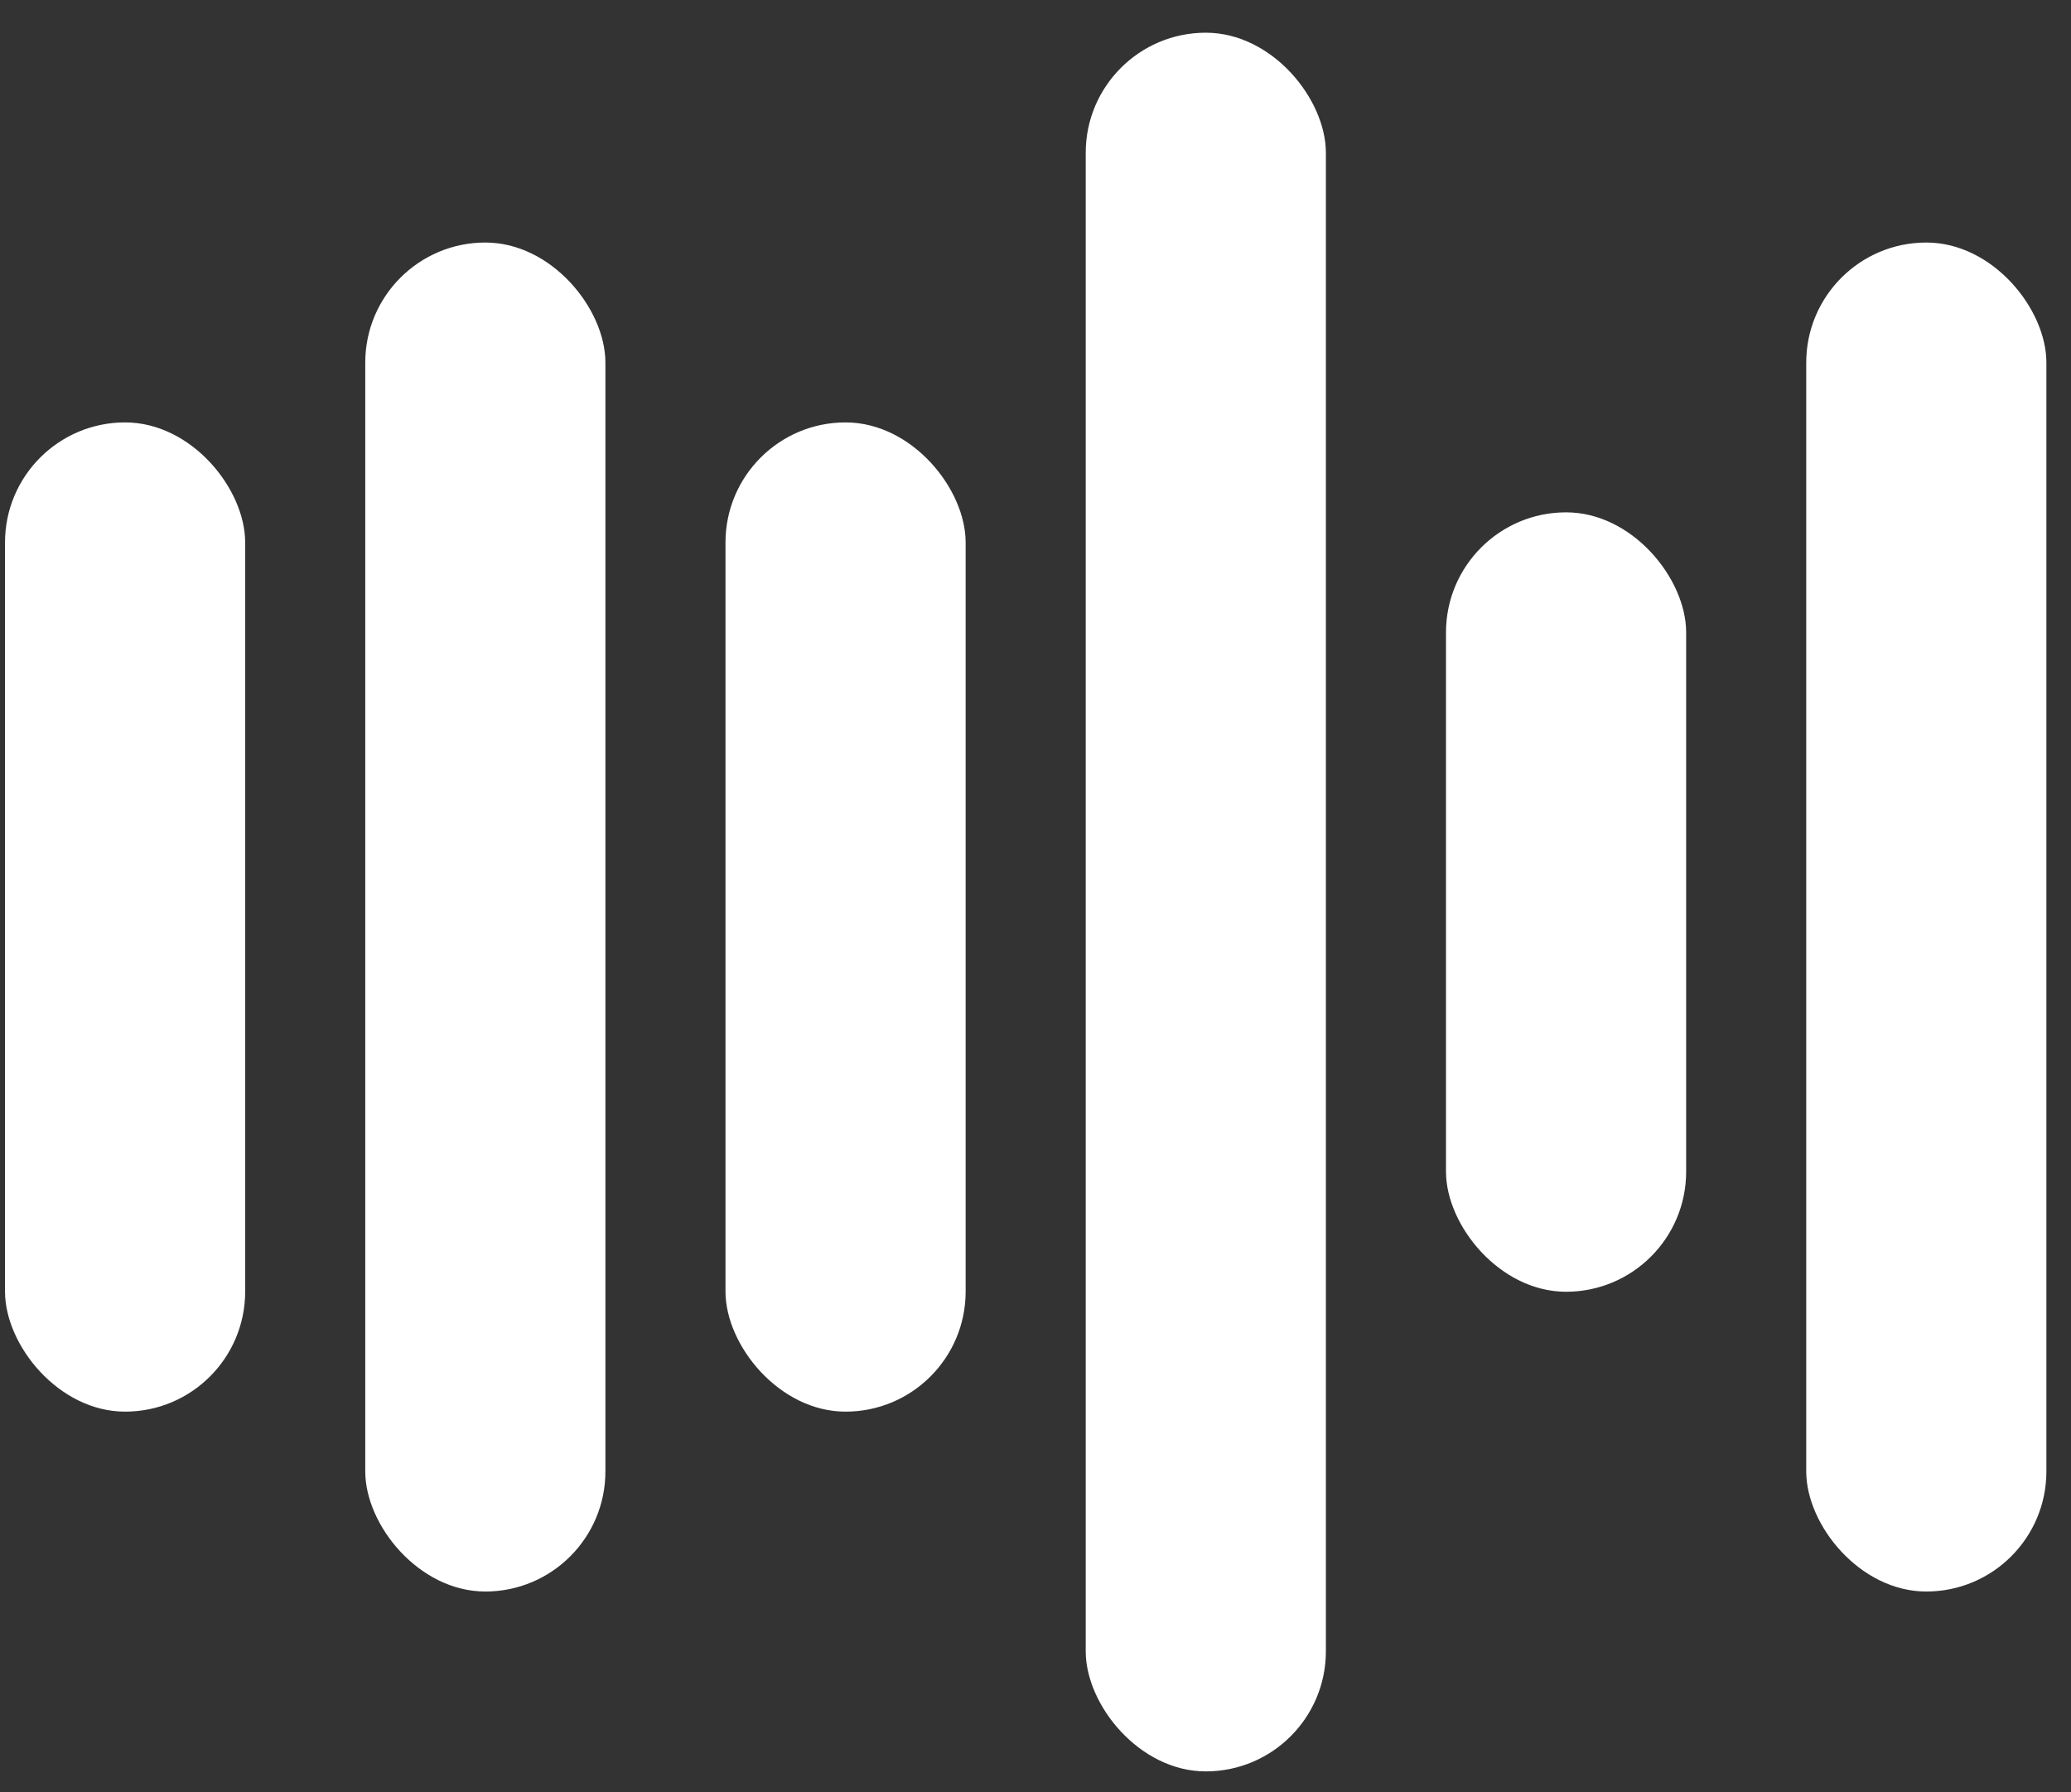
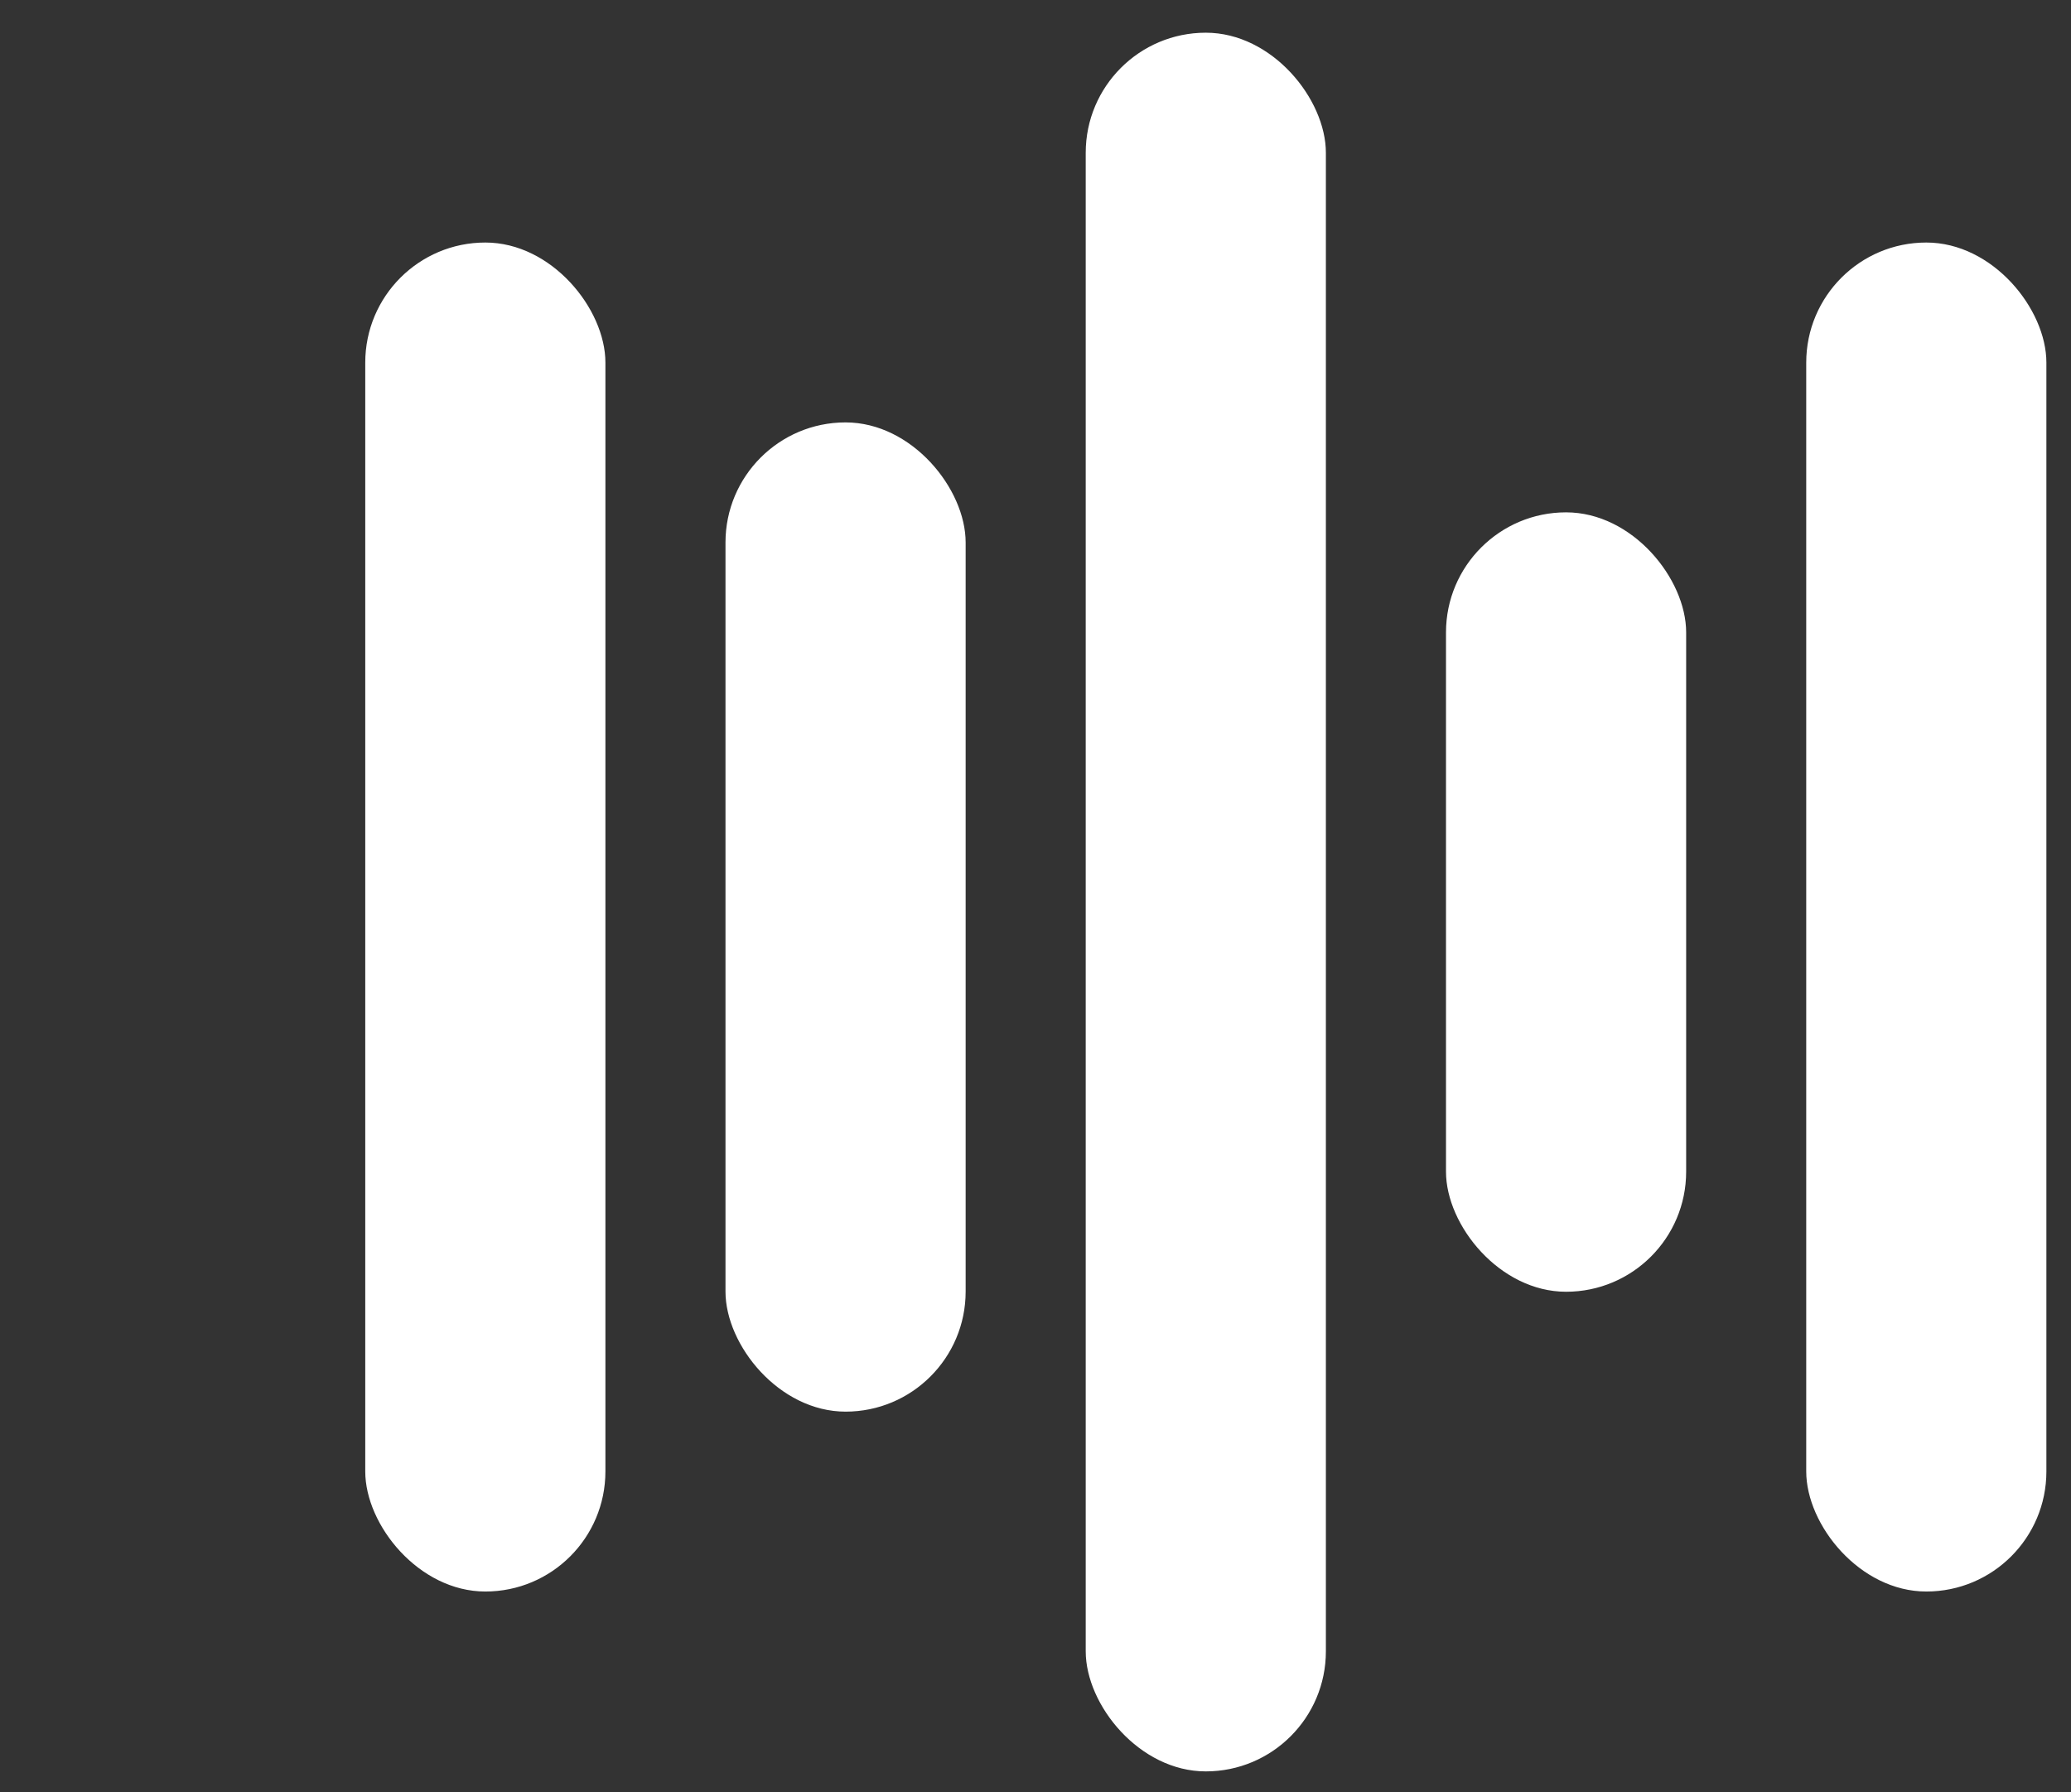
<svg xmlns="http://www.w3.org/2000/svg" width="52" height="45" viewBox="0 0 52 45" fill="none">
  <rect x="0" y="0" width="52" height="45" fill="#333333" stroke="none" />
  <rect x="9.171" y="6.089" width="6.03" height="33.868" rx="3.015" fill="white" />
  <rect x="45.352" y="6.089" width="6.03" height="33.868" rx="3.015" fill="white" />
  <rect x="36.307" y="12.863" width="6.03" height="19.568" rx="3.015" fill="white" />
  <rect x="27.261" y="0.821" width="6.03" height="43.652" rx="3.015" fill="white" />
  <rect x="18.216" y="10.605" width="6.03" height="24.836" rx="3.015" fill="white" />
-   <rect x="0.126" y="10.605" width="6.03" height="24.836" rx="3.015" fill="white" />
</svg>